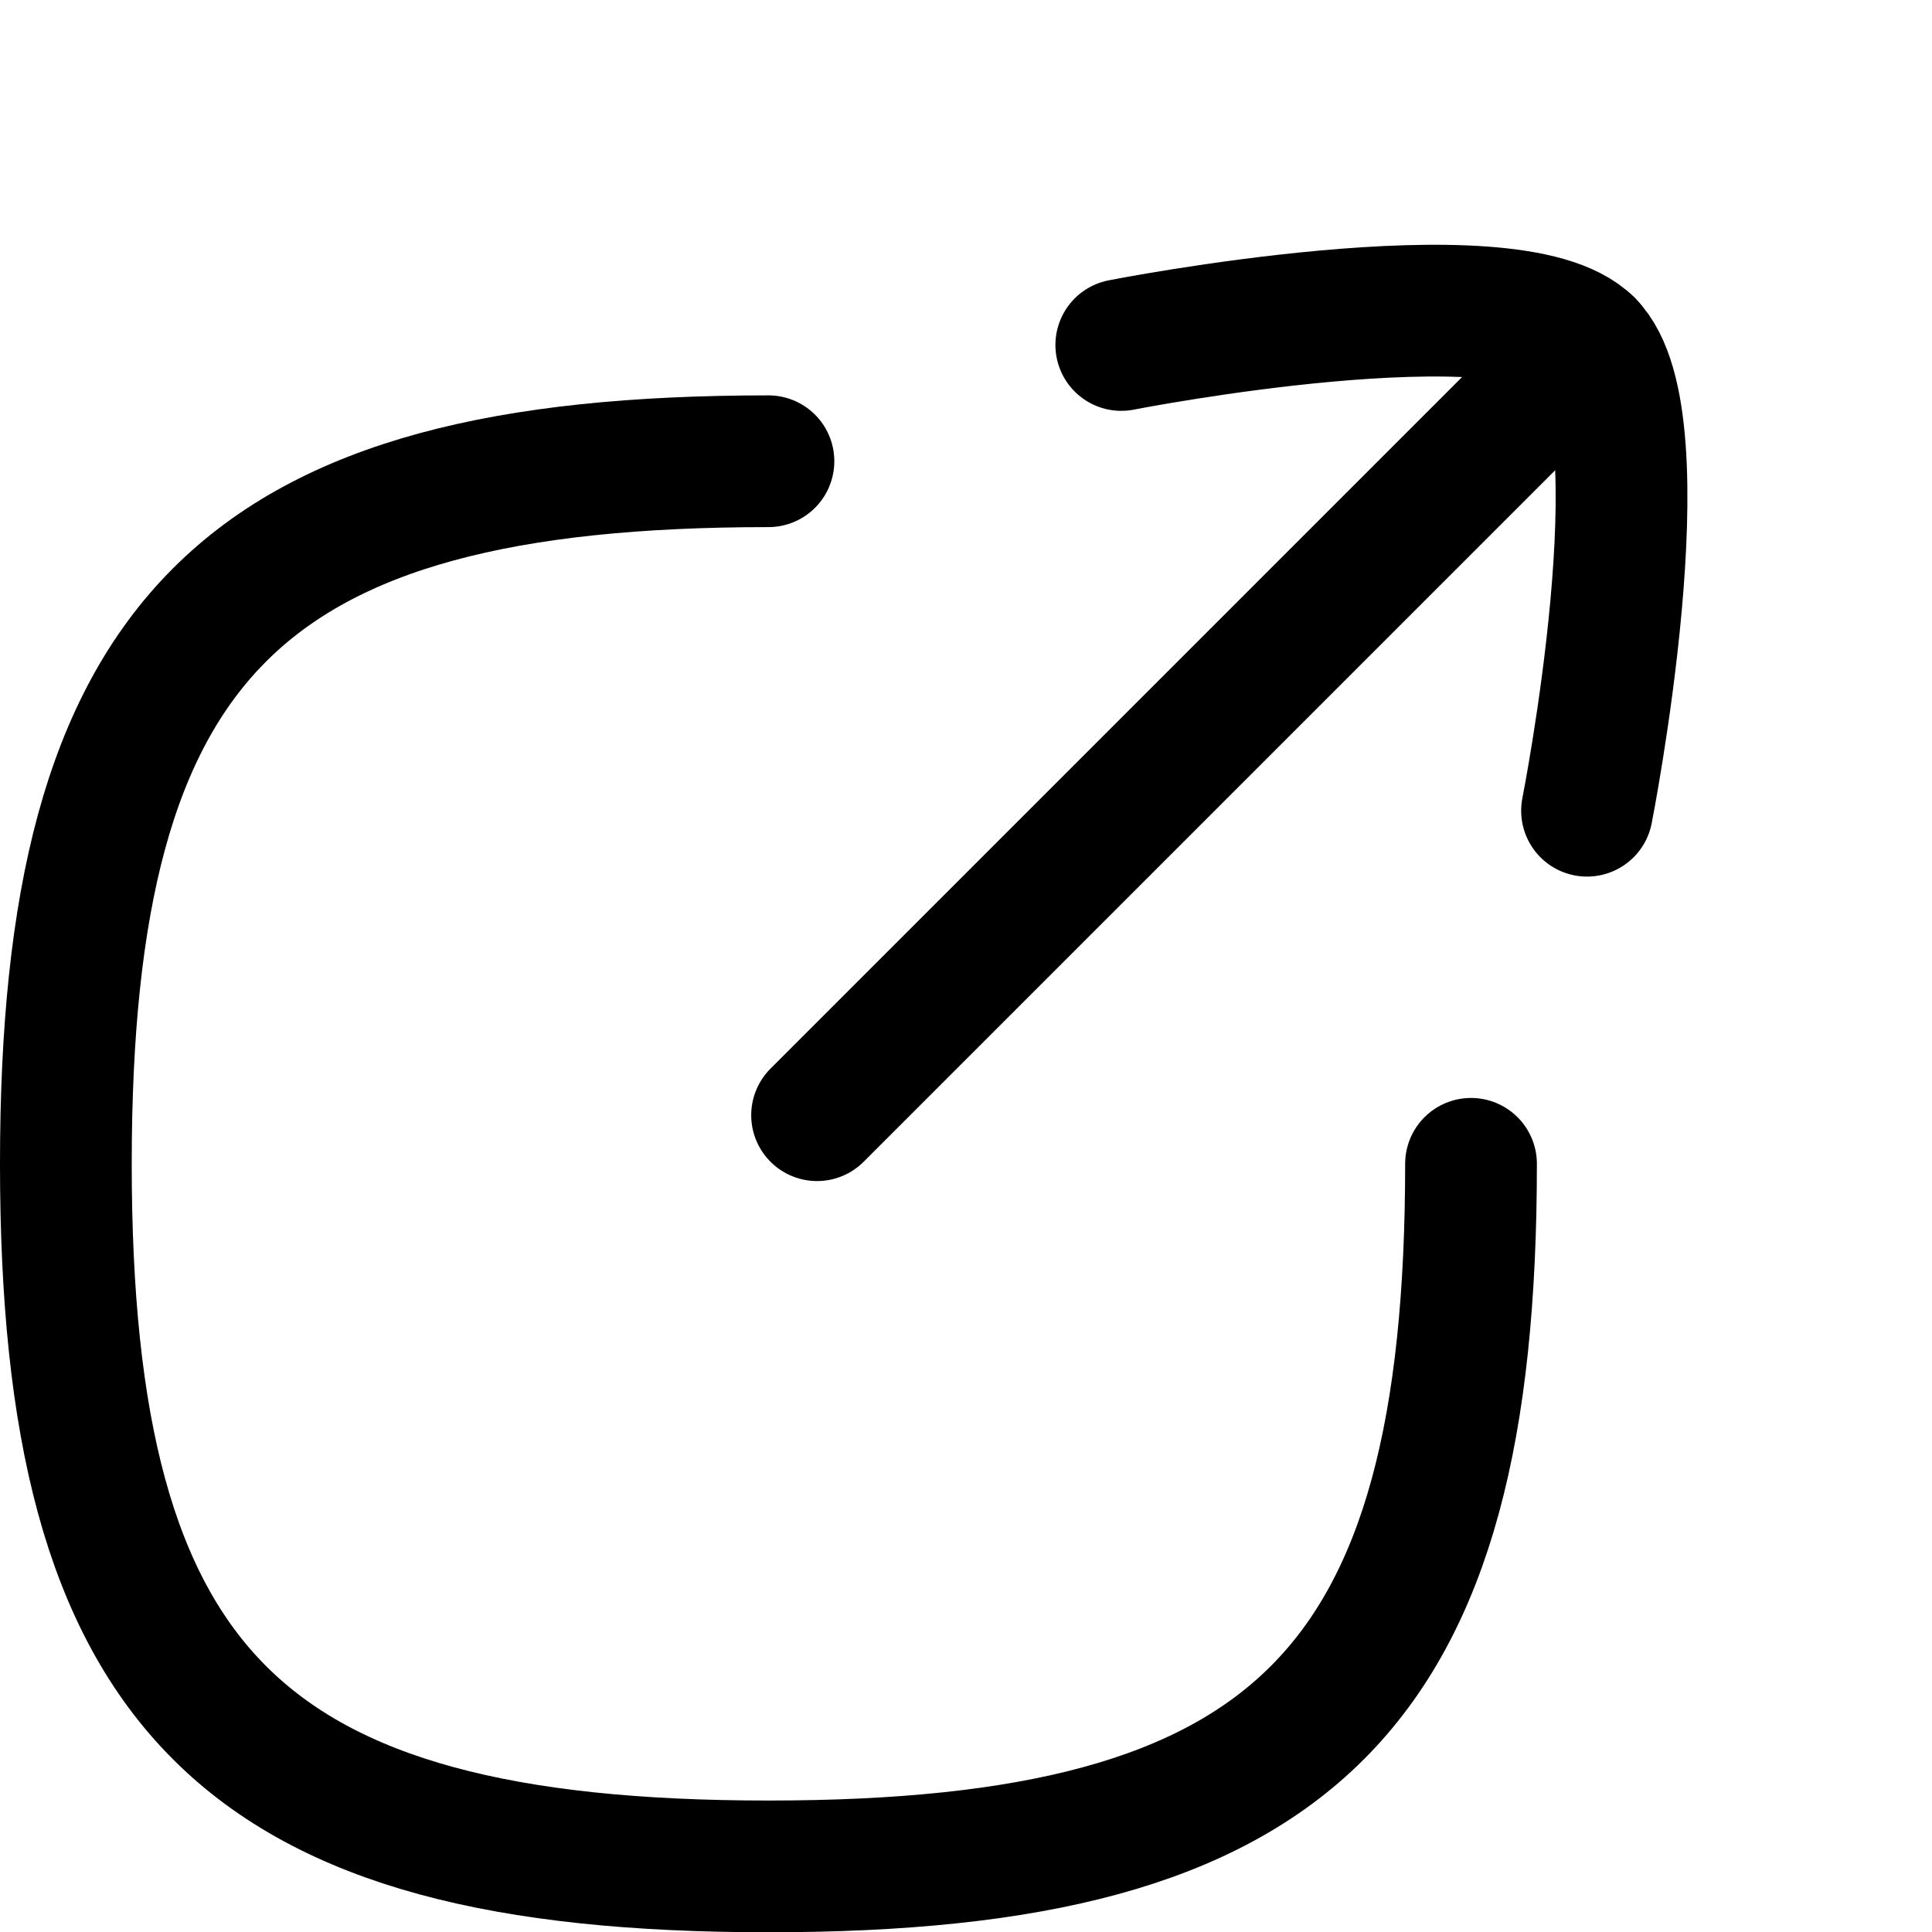
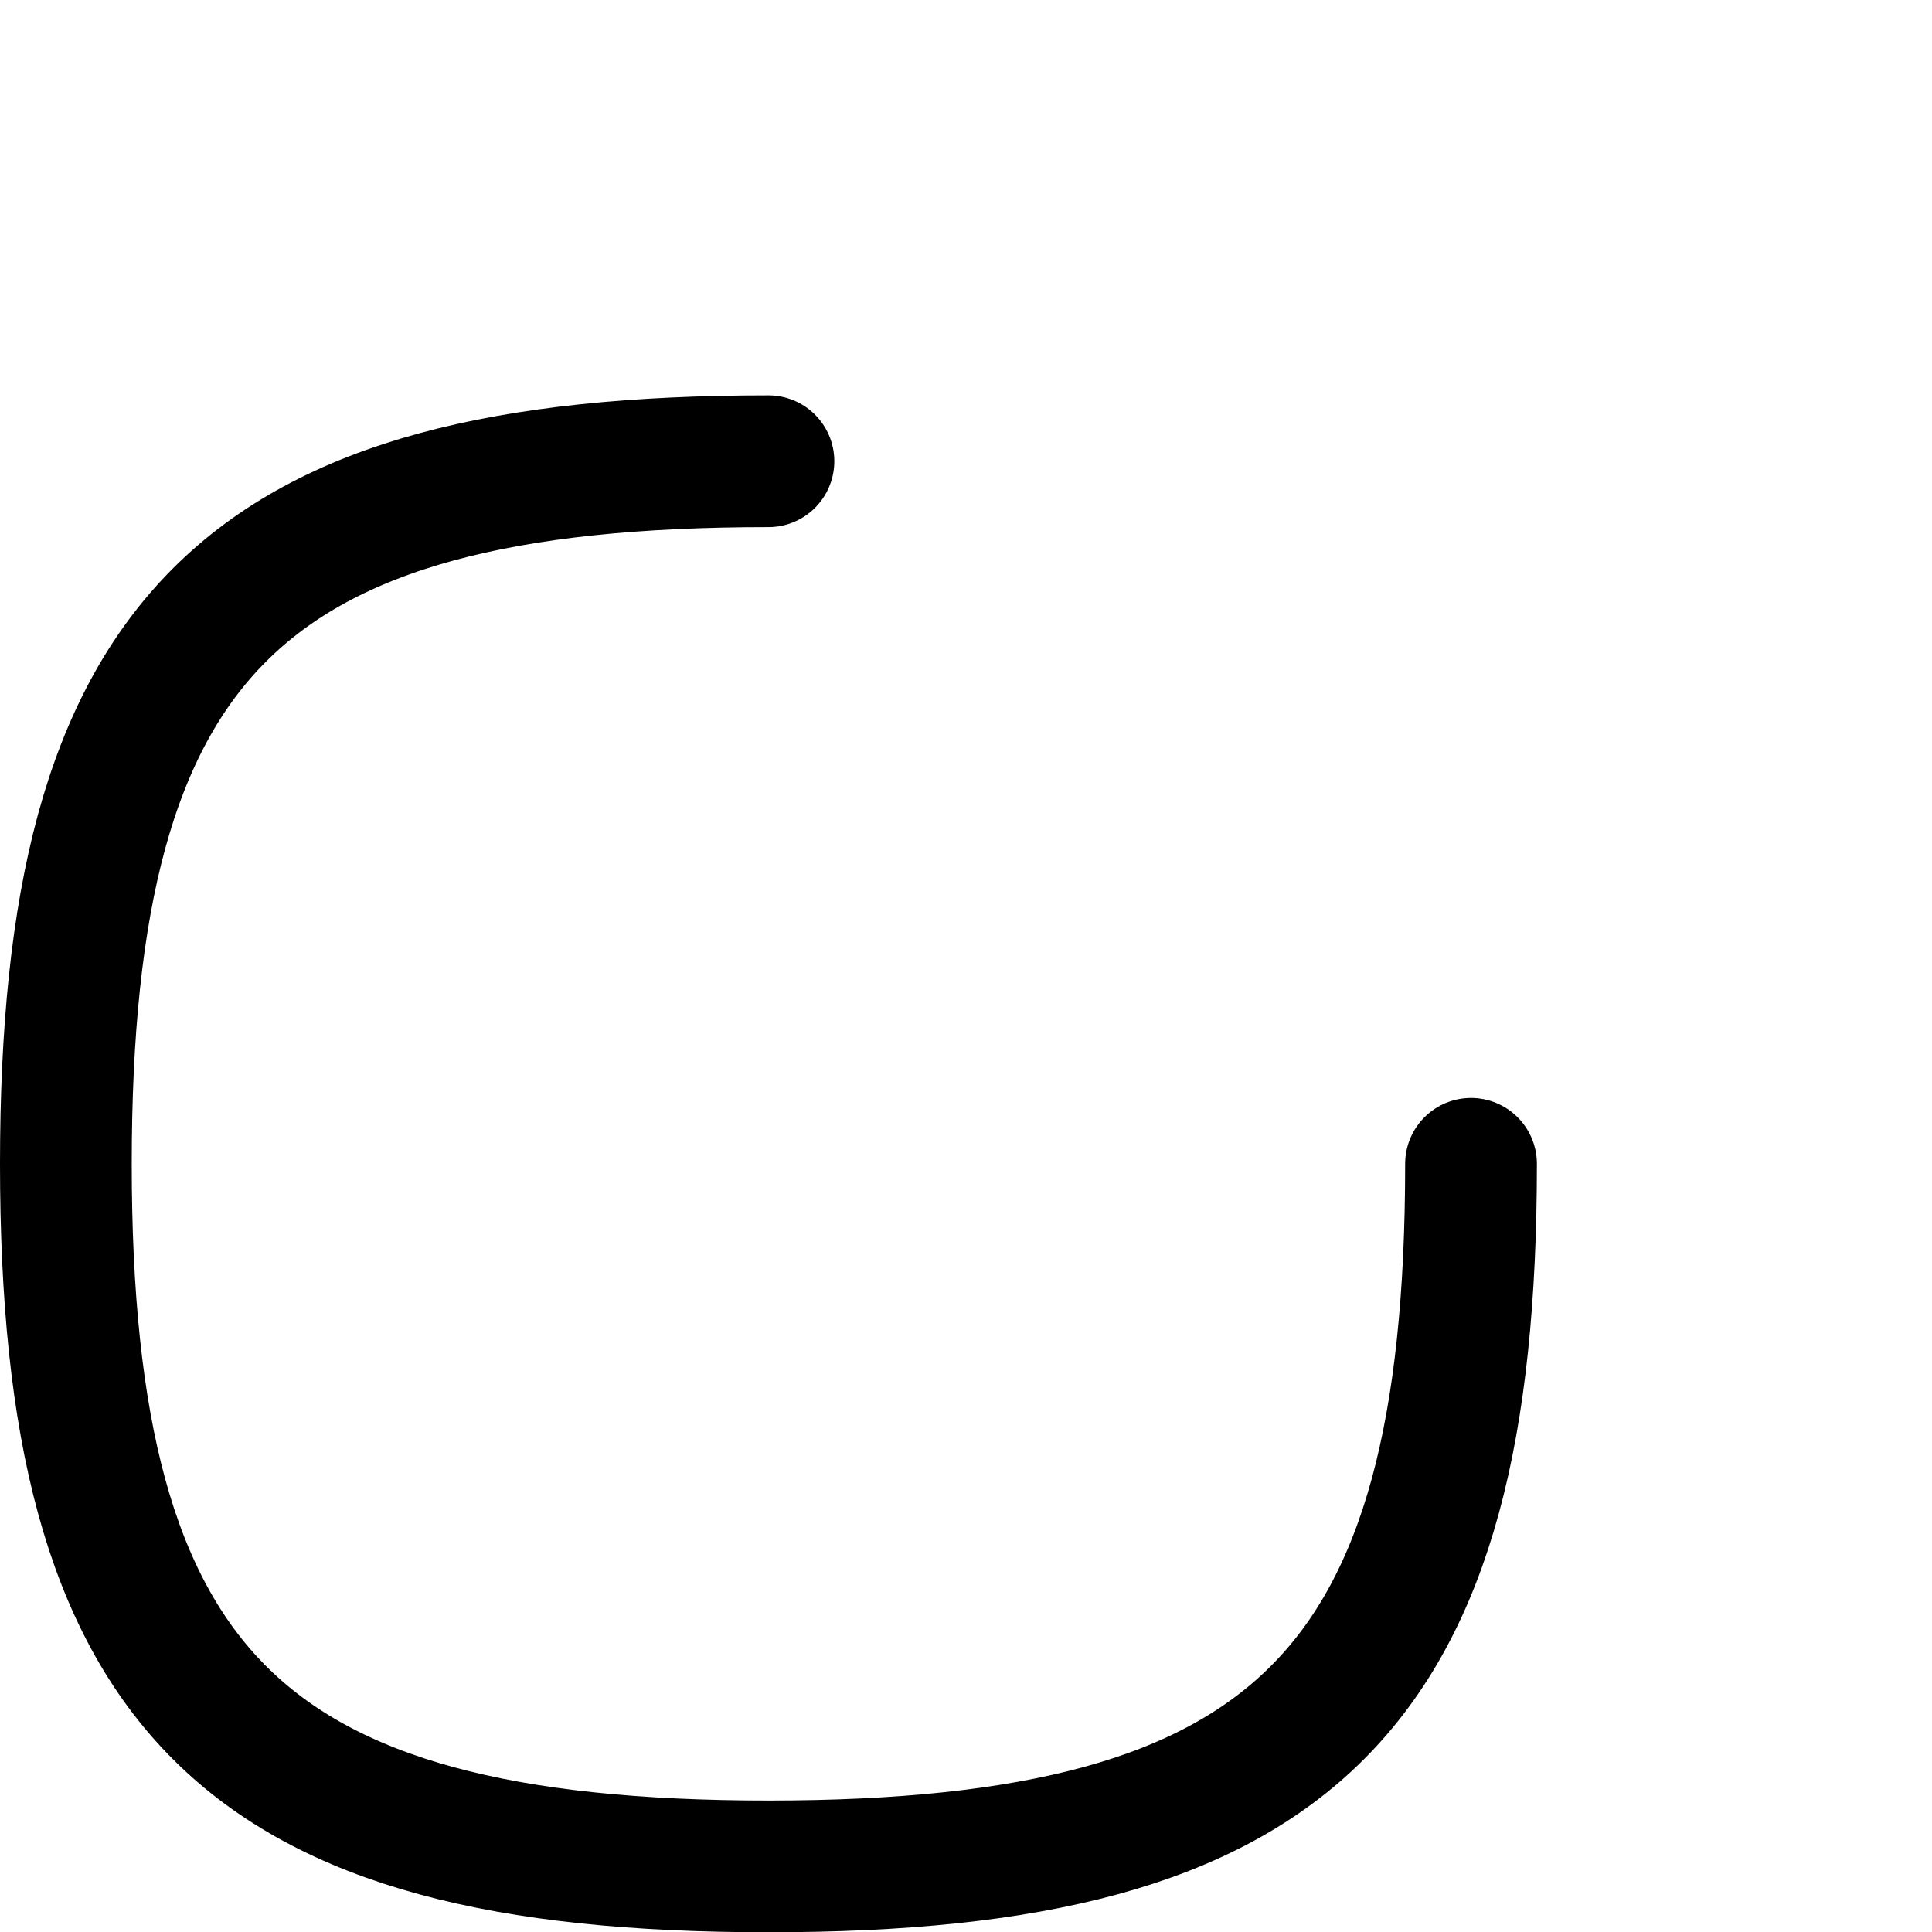
<svg xmlns="http://www.w3.org/2000/svg" width="21.999" height="22.002" viewBox="0 0 21.999 22.002">
  <g id="Iconly_Curved_Arrow---Right-Square" data-name="Iconly/Curved/Arrow---Right-Square" transform="translate(-2.696 0.698)">
    <g id="Arrow---Right-Square" transform="translate(2 22) rotate(-90)">
-       <path id="Stroke-1" d="M0,8.172V-4.243" transform="translate(13 13) rotate(-45)" fill="none" stroke="#000" stroke-linecap="round" stroke-width="1.5" />
-       <path id="Stroke-2" d="M13.752,10.322S11.224,14.086,10,14.086s-3.748-3.764-3.748-3.764" transform="translate(1.747 15.889) rotate(-45)" fill="none" stroke="#000" stroke-linecap="round" stroke-linejoin="round" stroke-width="1.5" fill-rule="evenodd" />
      <path id="Stroke-4" d="M.75,8.75c0,6,2,8,8,8s8-2,8-8-2-8-8-8" transform="translate(18.196 18.196) rotate(180)" fill="none" stroke="#000" stroke-linecap="round" stroke-linejoin="round" stroke-width="1.5" fill-rule="evenodd" />
    </g>
  </g>
</svg>